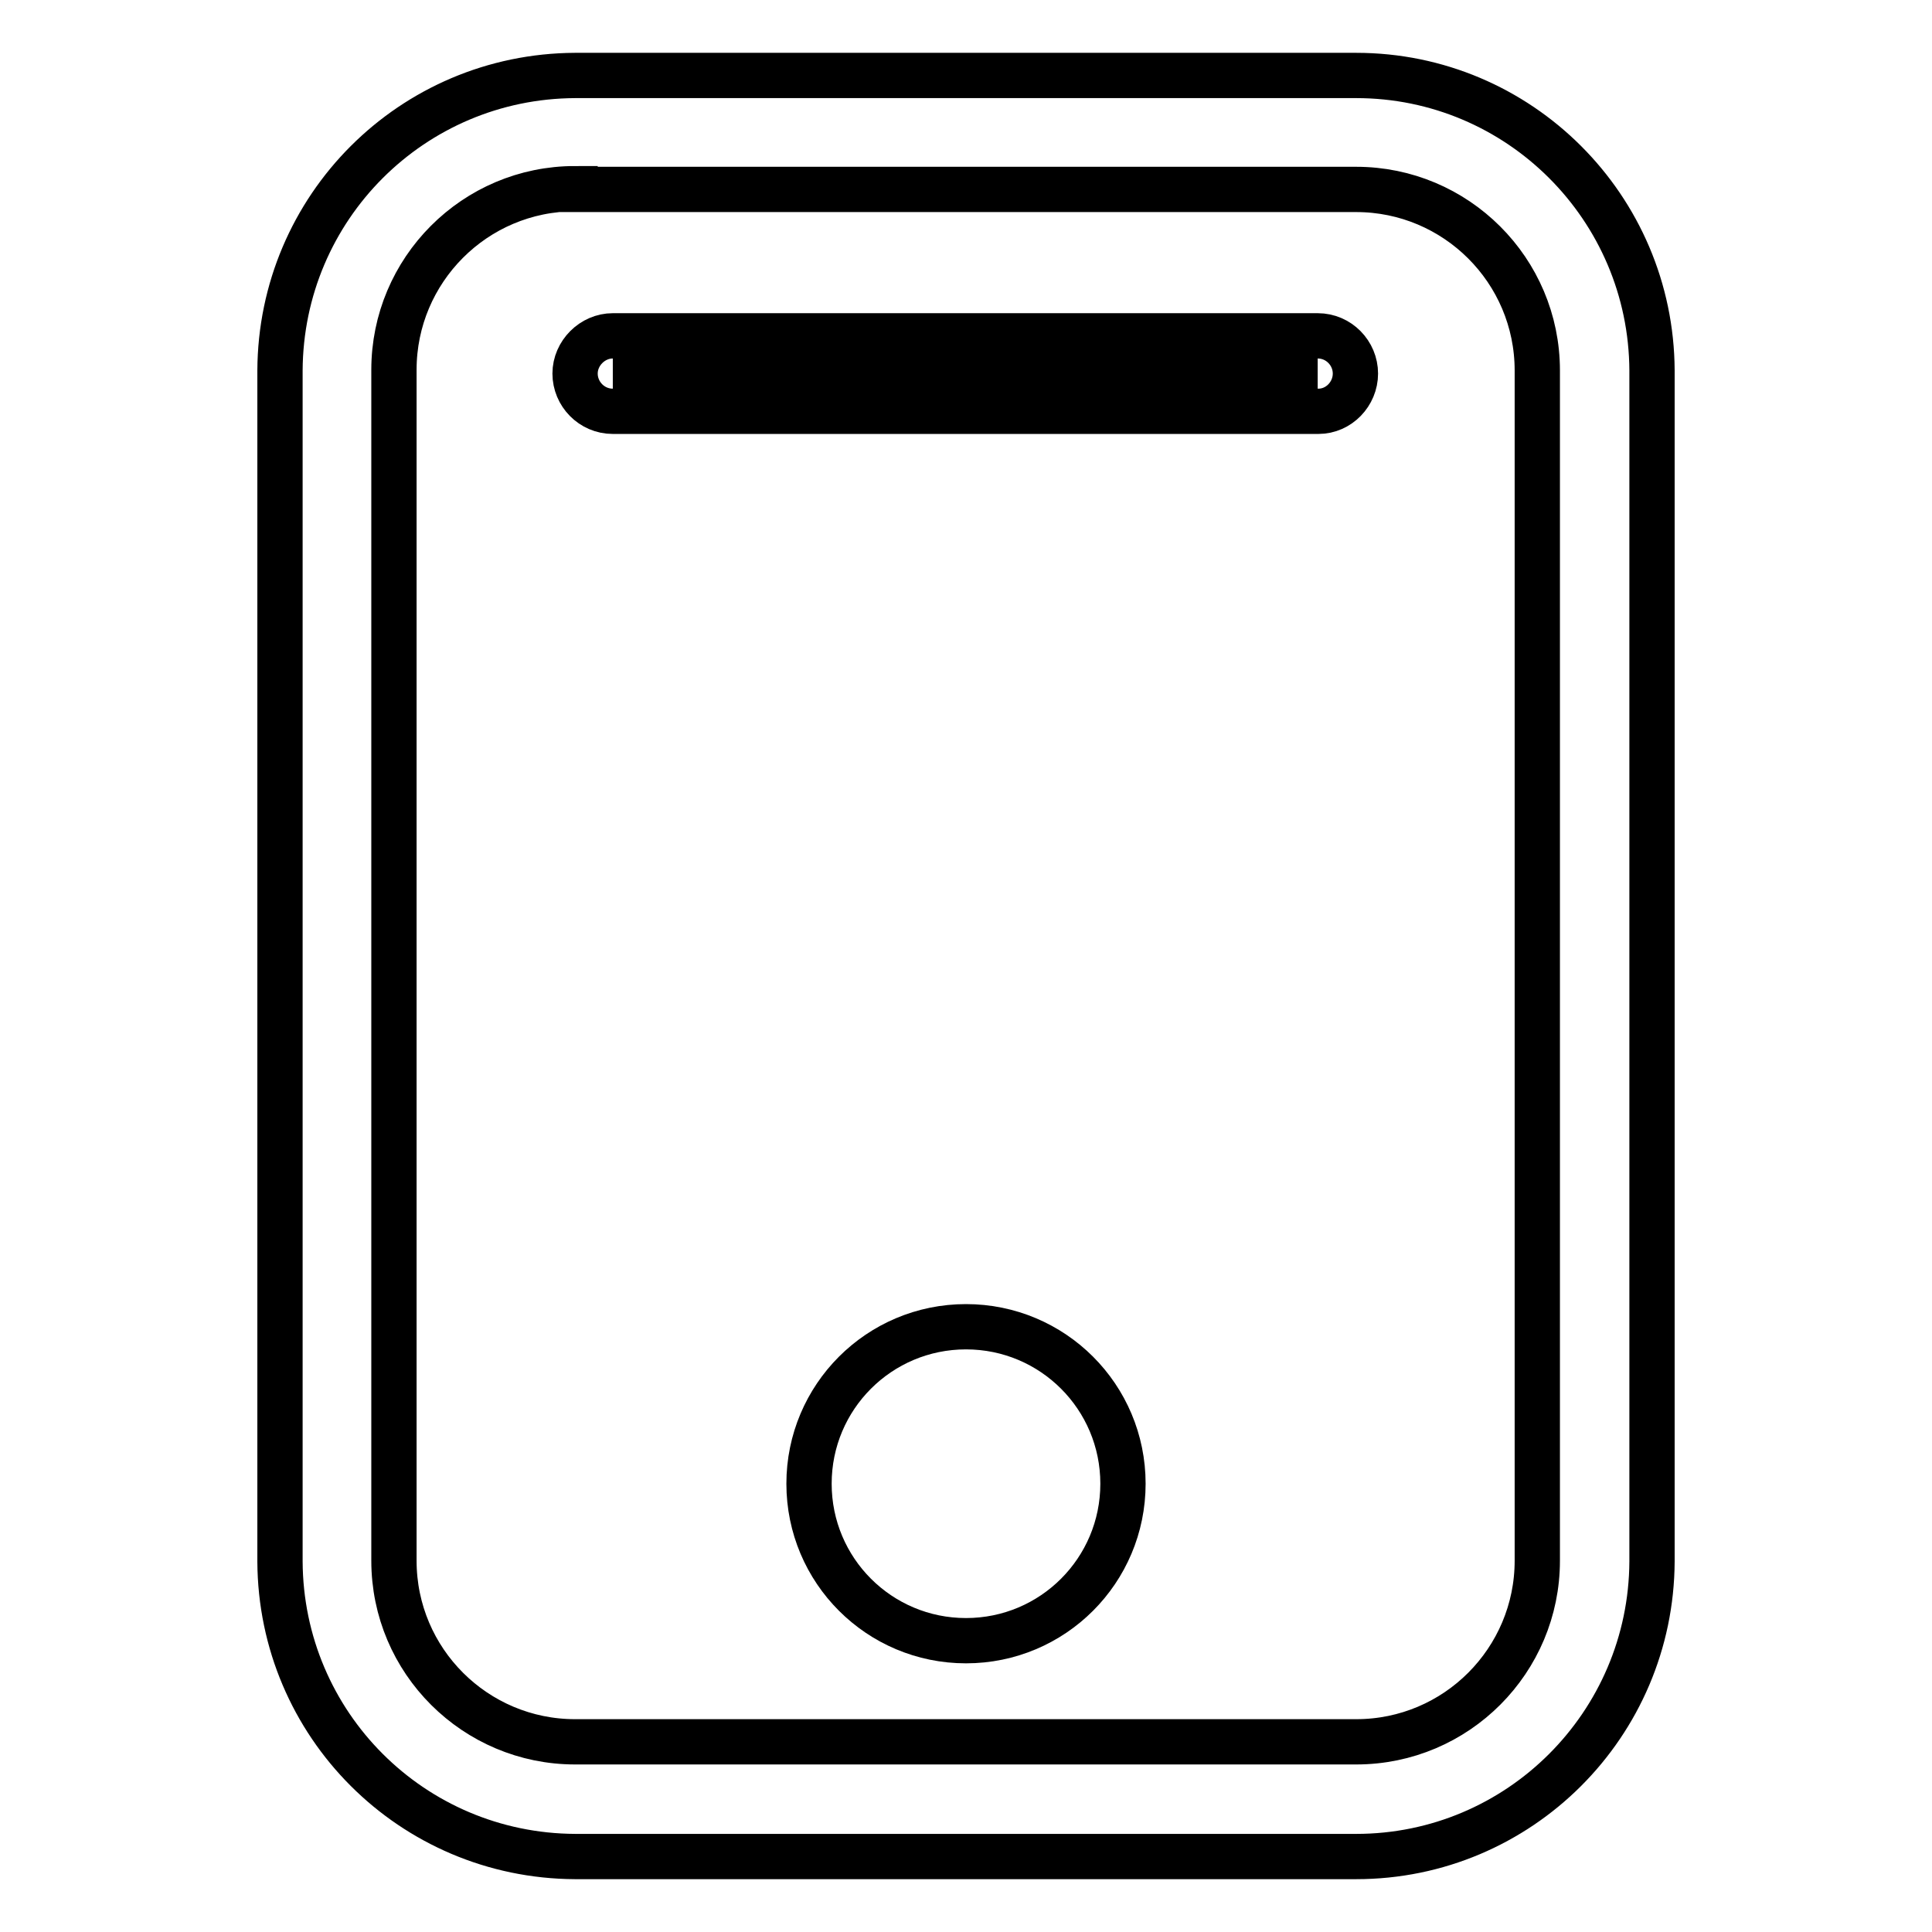
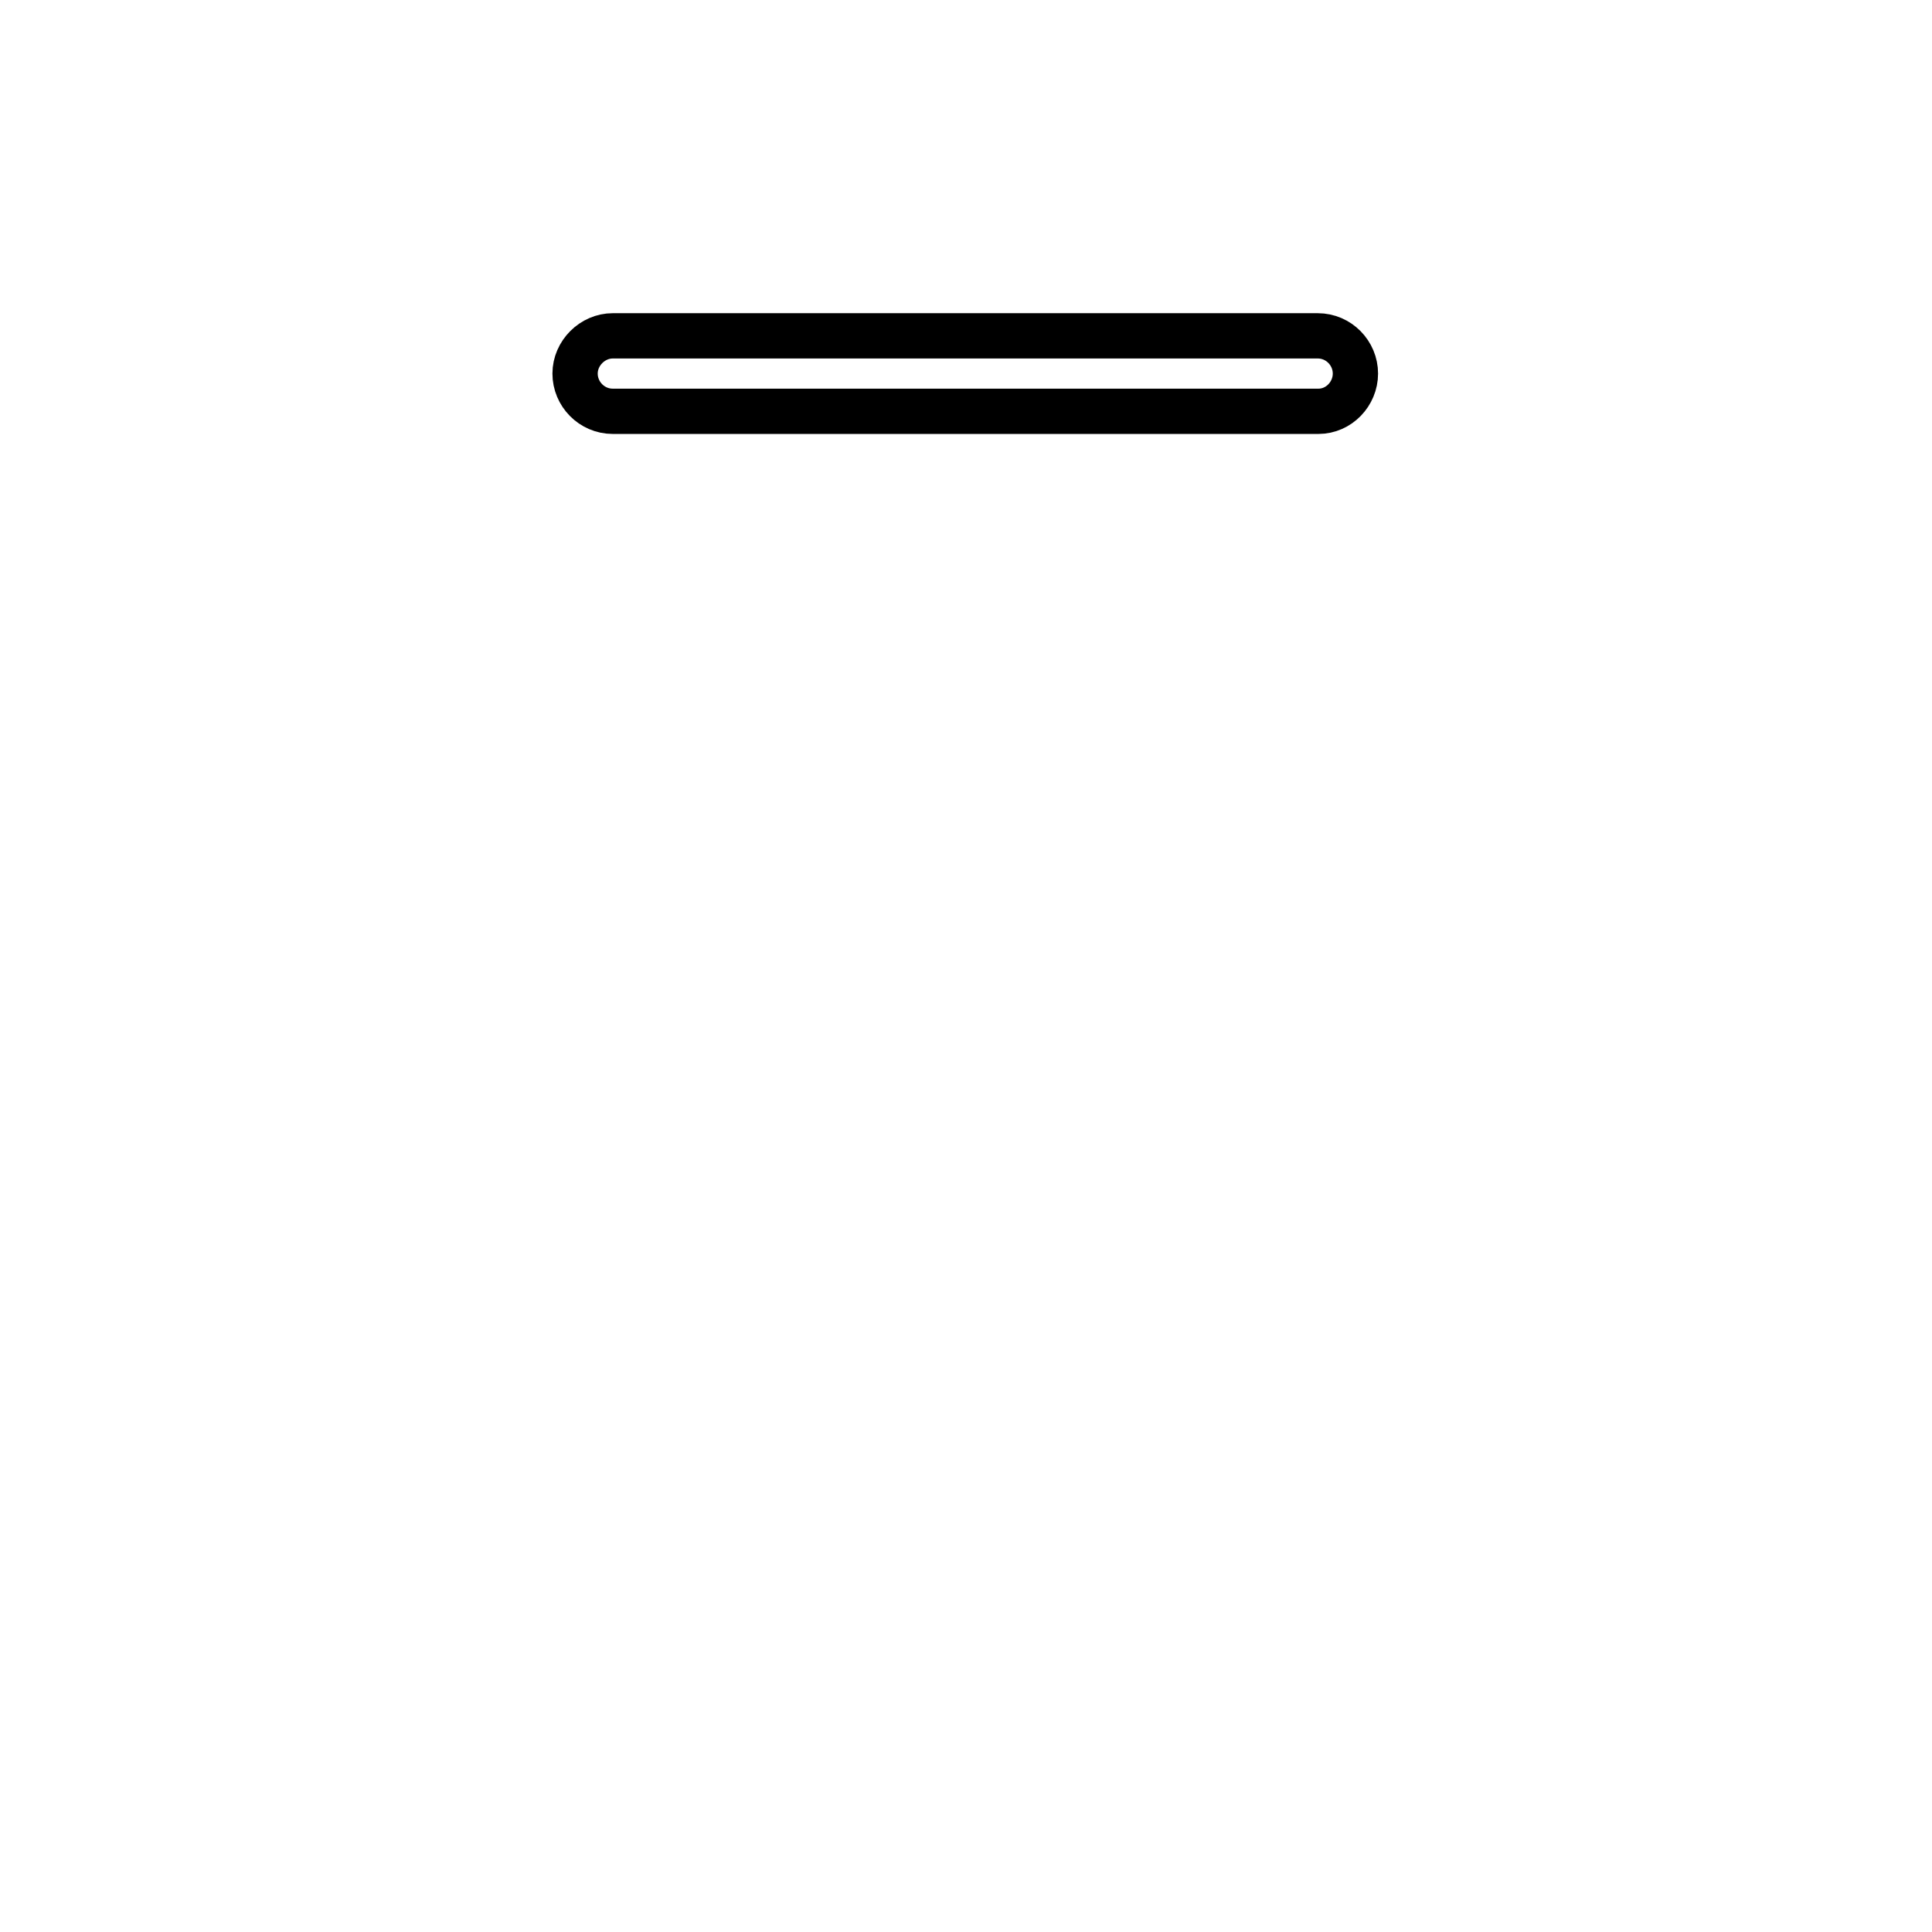
<svg xmlns="http://www.w3.org/2000/svg" version="1.1" x="0px" y="0px" viewBox="0 0 256 256" enable-background="new 0 0 256 256" xml:space="preserve">
  <g>
-     <path stroke-width="6" fill-opacity="0" stroke="#000000" d="M179.7,246H76.2c-21.6-0.1-39-17.5-39.1-39.1V49.1c0.1-21.6,17.5-39,39.1-39.1h103.5 c21.6,0,39.1,17.5,39.2,39.1v157.8C218.8,228.5,201.3,246,179.7,246z M76.2,25c-13.3,0-24,10.8-24,24v157.8c0,13.3,10.8,24,24,24 h103.5c13.3,0,24-10.8,24-24V49.1c0-13.3-10.8-24-24-24H76.2z" />
-     <path stroke-width="6" fill-opacity="0" stroke="#000000" d="M107.2,196.6c0,11.5,9.3,20.8,20.8,20.8s20.8-9.3,20.8-20.8c0-11.5-9.3-20.8-20.8-20.8 C116.5,175.8,107.2,185.1,107.2,196.6C107.2,196.6,107.2,196.6,107.2,196.6z" />
-     <path stroke-width="6" fill-opacity="0" stroke="#000000" d="M81.2,49.5h93.4" />
    <path stroke-width="6" fill-opacity="0" stroke="#000000" d="M174.7,54.5H81.2c-2.8,0-5-2.3-5-5s2.3-5,5-5h93.4c2.8,0,5,2.3,5,5S177.4,54.5,174.7,54.5L174.7,54.5 L174.7,54.5z" />
  </g>
</svg>